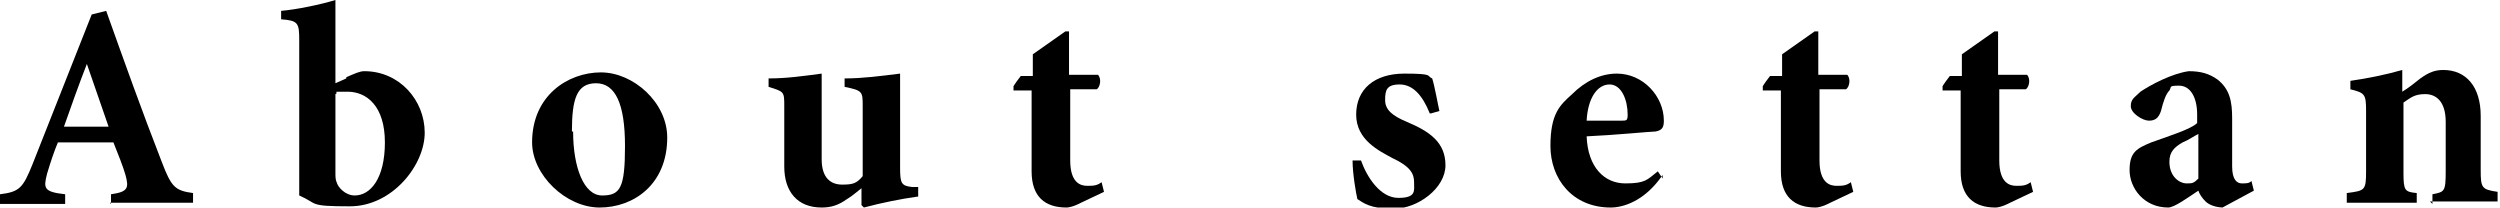
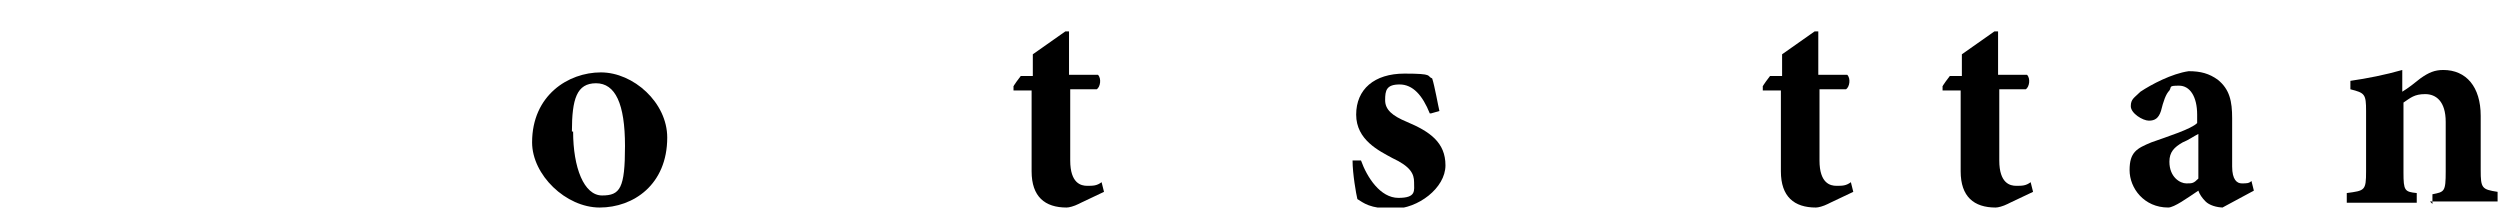
<svg xmlns="http://www.w3.org/2000/svg" id="_レイヤー_1" data-name="レイヤー 1" version="1.1" viewBox="0 0 207.2 17.2">
  <defs>
    <style>
      .cls-1 {
        fill: #000;
        stroke-width: 0px;
      }

      .cls-2 {
        isolation: isolate;
      }
    </style>
  </defs>
  <g class="cls-2">
    <g class="cls-2">
-       <path class="cls-1" d="M9.2,16.9v-.8c1.4-.2,1.5-.5,1.2-1.6-.2-.7-.6-1.7-1-2.7h-4.6c-.3.7-.6,1.6-.9,2.6-.3,1.2-.3,1.5,1.5,1.7v.8H0v-.8c1.6-.2,1.9-.5,2.7-2.5L7.6,1.2l1.2-.3c1.5,4.2,3,8.4,4.6,12.5.8,2.1,1.1,2.4,2.6,2.6v.8h-6.9ZM7.2,5.3h0c-.7,1.8-1.3,3.5-1.9,5.2h3.7l-1.8-5.2Z" />
-       <path class="cls-1" d="M28.7,6.4c.7-.3,1.1-.5,1.5-.5,2.9,0,5,2.4,5,5.1s-2.7,6.1-6.2,6.1-2.6-.2-4.2-.9V3.3c0-1.4-.1-1.6-1.5-1.7v-.7c1.2-.1,3.2-.5,4.5-.9v6.9l.9-.4ZM27.8,14.3c0,.3,0,.6.1.8.1.4.7,1.1,1.5,1.1,1.3,0,2.5-1.4,2.5-4.4s-1.5-4.2-3.1-4.2-.6,0-1,.2v6.6Z" />
      <path class="cls-1" d="M55.3,11.4c0,3.9-2.8,5.8-5.6,5.8s-5.6-2.7-5.6-5.4c0-3.9,3-5.8,5.7-5.8s5.5,2.5,5.5,5.4ZM47.5,10.9c0,3,.9,5.3,2.4,5.3s1.9-.6,1.9-4.1-.8-5.2-2.4-5.2-2,1.3-2,4Z" />
-       <path class="cls-1" d="M76,16.3c-1.4.2-2.9.5-4.4.9l-.2-.2v-1.4c-.4.3-.7.6-1.2.9-.7.5-1.3.7-2.1.7-2,0-3.1-1.3-3.1-3.4v-5c0-1.2,0-1.2-1.3-1.6v-.7c1.5,0,2.9-.2,4.4-.4,0,1,0,2.2,0,3.6v3.5c0,1.6.8,2.1,1.7,2.1s1.2-.1,1.7-.7v-5.8c0-1.2,0-1.3-1.5-1.6v-.7c1.5,0,3-.2,4.6-.4v7.8c0,1.3.1,1.5,1,1.6h.5v.8Z" />
      <path class="cls-1" d="M89.4,16.9c-.4.2-.8.3-1,.3-1.8,0-2.9-.9-2.9-3v-6.7h-1.5v-.3c-.1,0,.6-.9.6-.9h1v-1.8l2.7-1.9h.3v3.6h2.4c.3.3.2,1-.1,1.2h-2.2v5.9c0,1.9.9,2.1,1.4,2.1s.8,0,1.2-.3l.2.8-1.9.9Z" />
      <path class="cls-1" d="M118.5,9.4c-.6-1.5-1.4-2.4-2.5-2.4s-1.2.5-1.2,1.3.6,1.3,1.8,1.8c1.9.8,3.2,1.7,3.2,3.6s-2.3,3.6-4.3,3.6-2.5-.5-3-.8c-.1-.4-.4-2.1-.4-3.2h.7c.5,1.4,1.6,3.1,3.1,3.1s1.3-.6,1.3-1.3-.3-1.3-1.8-2c-1.1-.6-3-1.5-3-3.6s1.5-3.4,4-3.4,1.8.2,2.3.4c.2.6.5,2.3.6,2.7l-.7.2Z" />
-       <path class="cls-1" d="M137.8,14.5c-1.5,2.2-3.3,2.7-4.3,2.7-3.2,0-5-2.4-5-5.1s.8-3.4,1.8-4.3c1.1-1.1,2.4-1.7,3.7-1.7,2.2,0,3.9,1.9,3.9,3.9,0,.5-.1.8-.7.9-.4,0-3.4.3-5.7.4.1,2.6,1.5,3.9,3.2,3.9s1.8-.3,2.7-1l.4.6ZM131.5,10c1,0,1.9,0,2.9,0,.4,0,.5,0,.5-.5,0-1.2-.5-2.5-1.5-2.5s-1.8,1.1-1.9,3Z" />
      <path class="cls-1" d="M151.5,16.9c-.4.2-.8.3-1,.3-1.8,0-2.9-.9-2.9-3v-6.7h-1.5v-.3c-.1,0,.6-.9.6-.9h1v-1.8l2.7-1.9h.3v3.6h2.4c.3.3.2,1-.1,1.2h-2.2v5.9c0,1.9.9,2.1,1.4,2.1s.8,0,1.2-.3l.2.8-1.9.9Z" />
      <path class="cls-1" d="M166.4,16.9c-.4.2-.8.3-1,.3-1.8,0-2.9-.9-2.9-3v-6.7h-1.5v-.3c-.1,0,.6-.9.6-.9h1v-1.8l2.7-1.9h.3v3.6h2.4c.3.3.2,1-.1,1.2h-2.2v5.9c0,1.9.9,2.1,1.4,2.1s.8,0,1.2-.3l.2.8-1.9.9Z" />
      <path class="cls-1" d="M184.3,17.2c-.6,0-1.2-.2-1.5-.5-.3-.3-.5-.6-.6-.9-.9.6-2,1.4-2.5,1.4-2,0-3.2-1.6-3.2-3.1s.6-1.8,1.8-2.3c1.4-.5,3.3-1.1,3.8-1.6v-.7c0-1.5-.6-2.4-1.5-2.4s-.6.1-.8.4c-.3.3-.5.9-.7,1.7-.2.6-.5.8-1,.8s-1.5-.6-1.5-1.2.3-.7.8-1.2c.9-.6,2.6-1.5,4-1.7,1,0,1.7.2,2.4.7,1,.8,1.2,1.8,1.2,3.2v4c0,1.1.4,1.4.8,1.4s.6,0,.8-.2l.2.8-2.6,1.4ZM182.2,11.1c-.4.2-.8.5-1.3.7-.7.4-1.1.8-1.1,1.6,0,1.3.9,1.8,1.4,1.8s.6,0,1-.4v-3.8Z" />
      <path class="cls-1" d="M201.6,16.9v-.8c1-.2,1.1-.2,1.1-1.9v-4.1c0-1.7-.8-2.3-1.7-2.3s-1.2.3-1.8.7v5.8c0,1.5.1,1.6,1.1,1.7v.8h-5.8v-.8c1.5-.2,1.6-.2,1.6-1.8v-5c0-1.4-.1-1.5-1.3-1.8v-.7c1.4-.2,2.9-.5,4.3-.9v1.8c.5-.3,1-.7,1.5-1.1.7-.5,1.2-.7,1.9-.7,1.9,0,3.1,1.4,3.1,3.8v4.5c0,1.5.1,1.6,1.4,1.8v.8h-5.6Z" />
    </g>
  </g>
</svg>